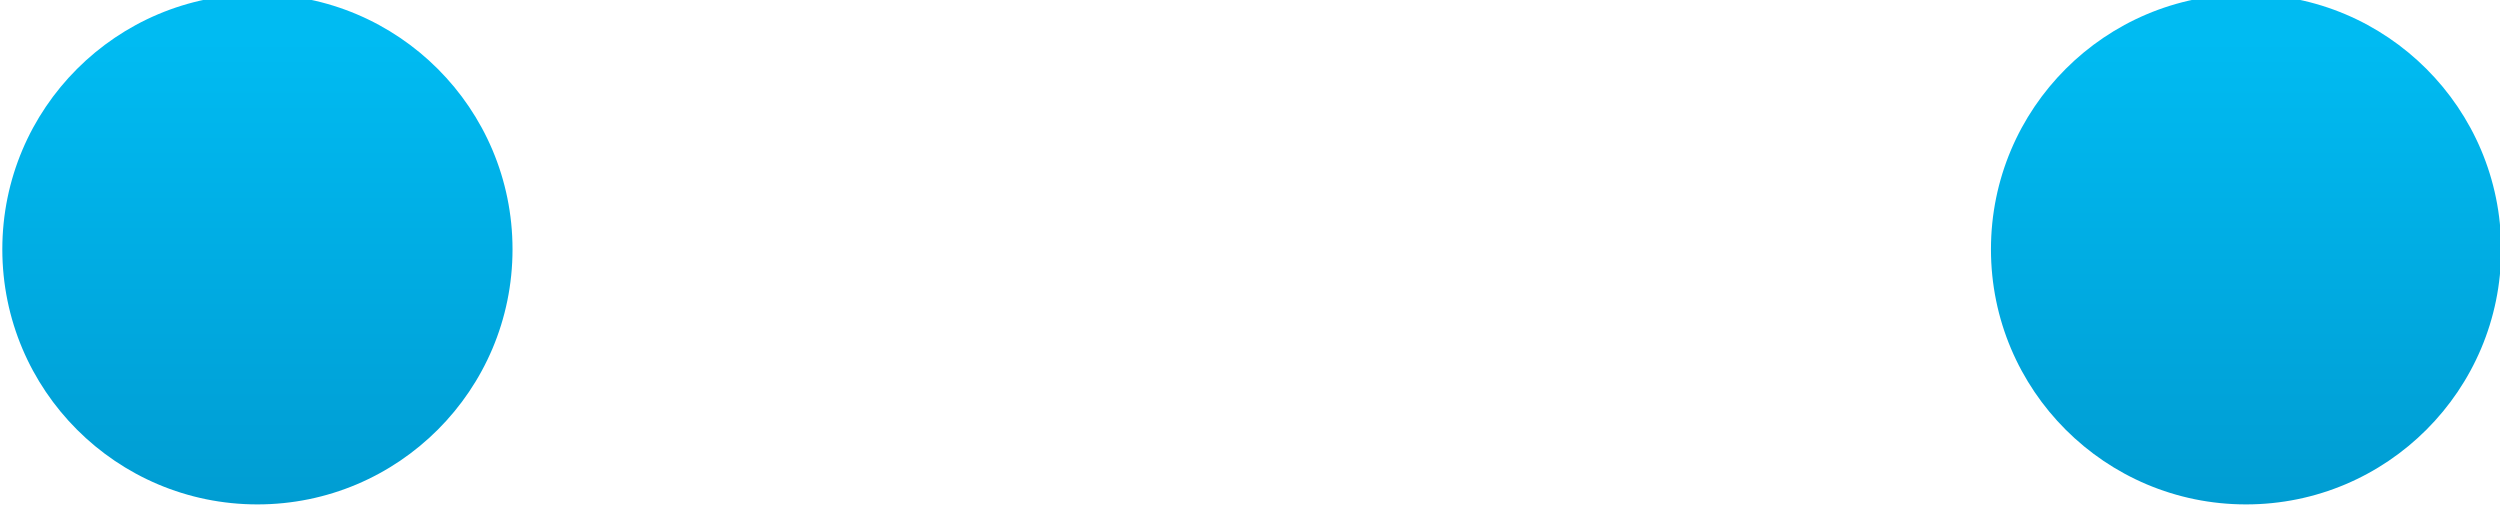
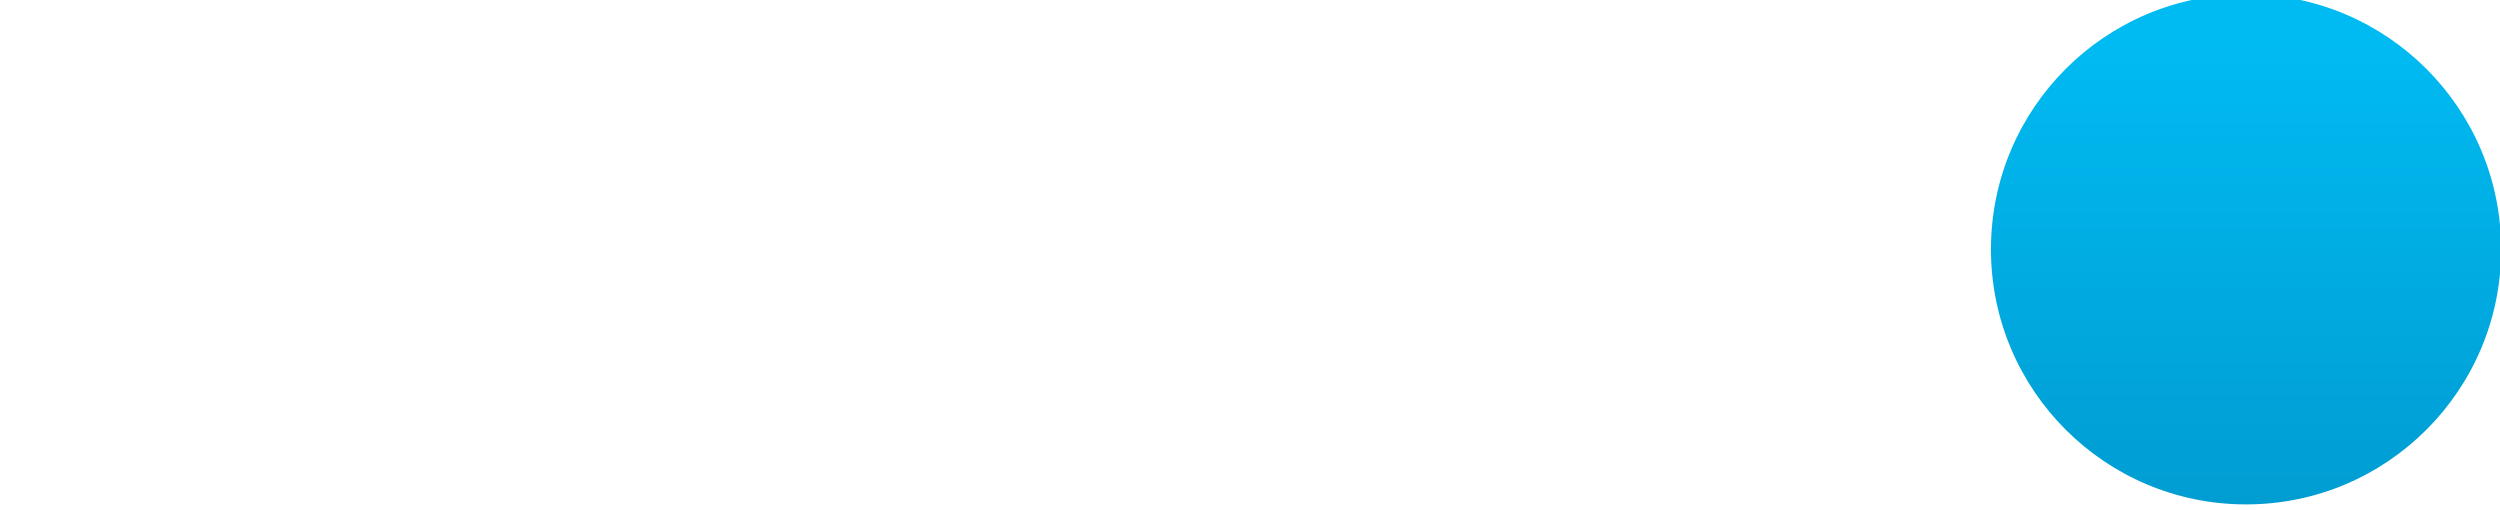
<svg xmlns="http://www.w3.org/2000/svg" version="1.1" id="Layer_1" x="0px" y="0px" viewBox="0 0 215.6 44" enable-background="new 0 0 215.6 44" xml:space="preserve">
  <linearGradient id="SVGID_1_" gradientUnits="userSpaceOnUse" x1="3592.483" y1="4795.086" x2="3636.493" y2="4795.086" gradientTransform="matrix(4.489700e-11 1 -1 4.489700e-11 4817.27 -3592.988)">
    <stop offset="8.913405e-02" style="stop-color:#00BBF2" />
    <stop offset="0.858" style="stop-color:#00A1D7" />
    <stop offset="1" style="stop-color:#009DD2" />
  </linearGradient>
-   <circle fill="url(#SVGID_1_)" cx="22.2" cy="21.5" r="22" />
  <linearGradient id="SVGID_2_" gradientUnits="userSpaceOnUse" x1="3592.483" y1="4623.524" x2="3636.493" y2="4623.524" gradientTransform="matrix(4.489700e-11 1 -1 4.489700e-11 4817.27 -3592.988)">
    <stop offset="8.913405e-02" style="stop-color:#00BBF2" />
    <stop offset="0.858" style="stop-color:#00A1D7" />
    <stop offset="1" style="stop-color:#009DD2" />
  </linearGradient>
  <circle fill="url(#SVGID_2_)" cx="193.7" cy="21.5" r="22" />
</svg>